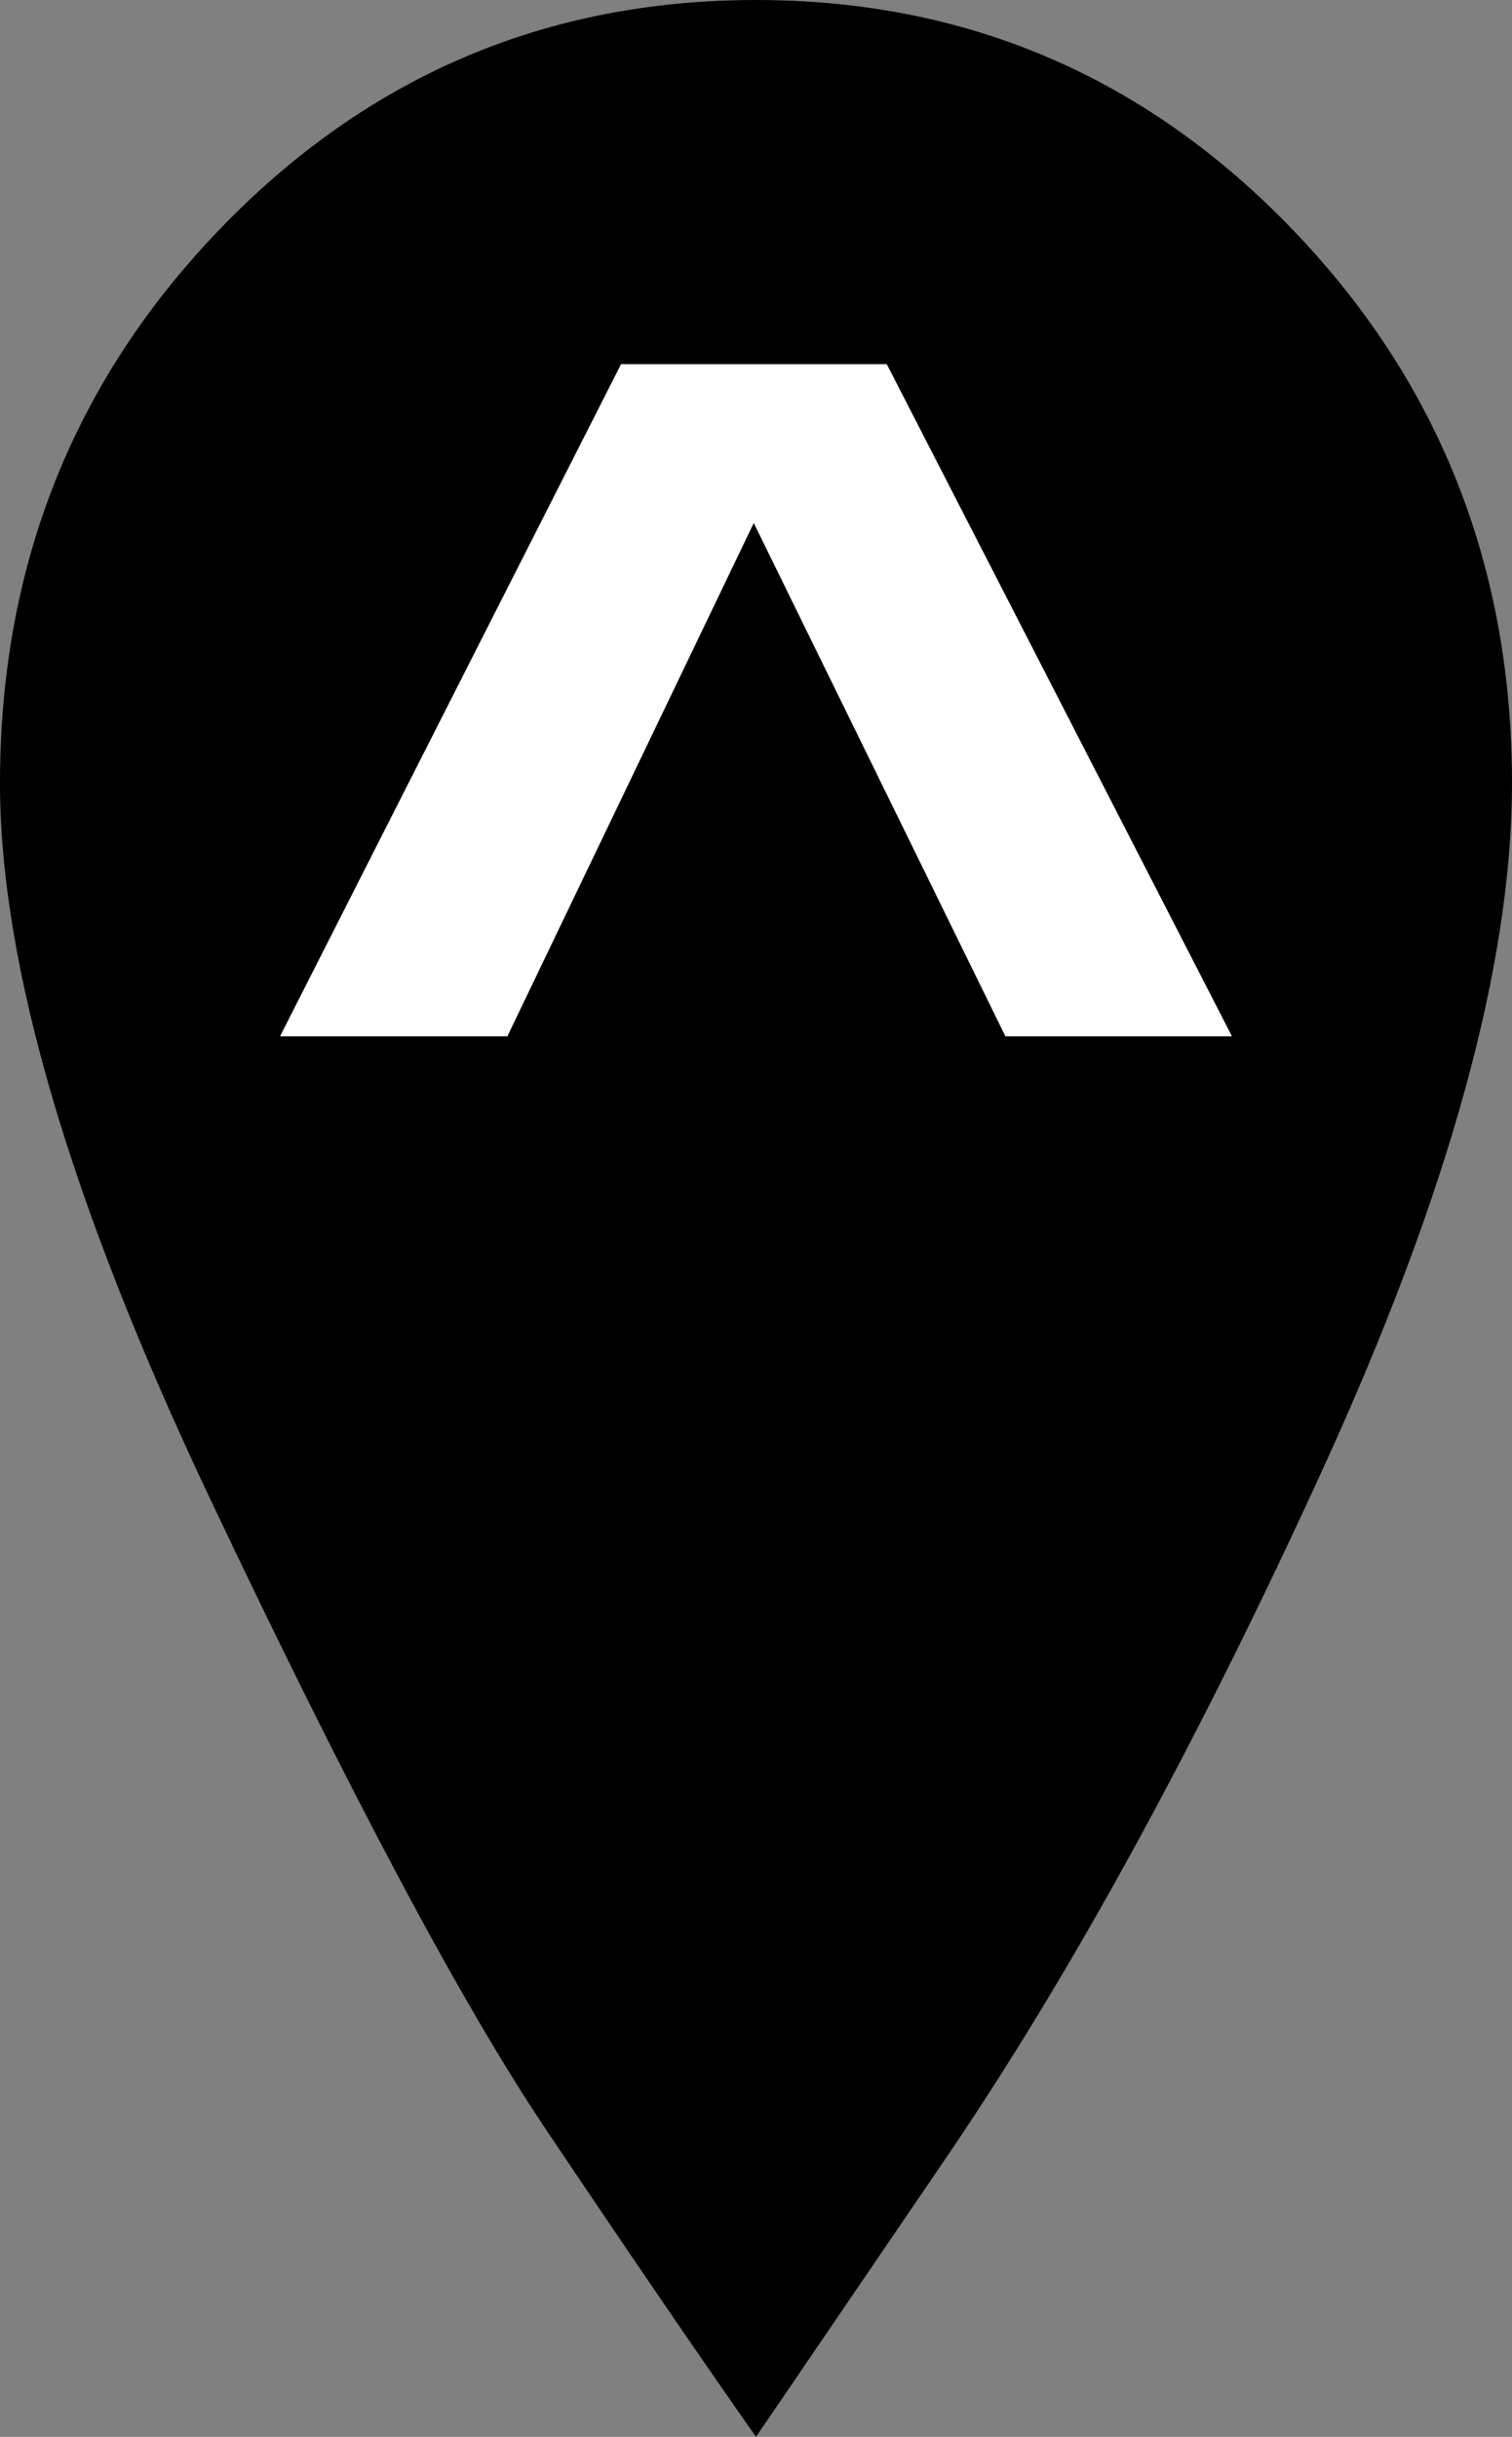
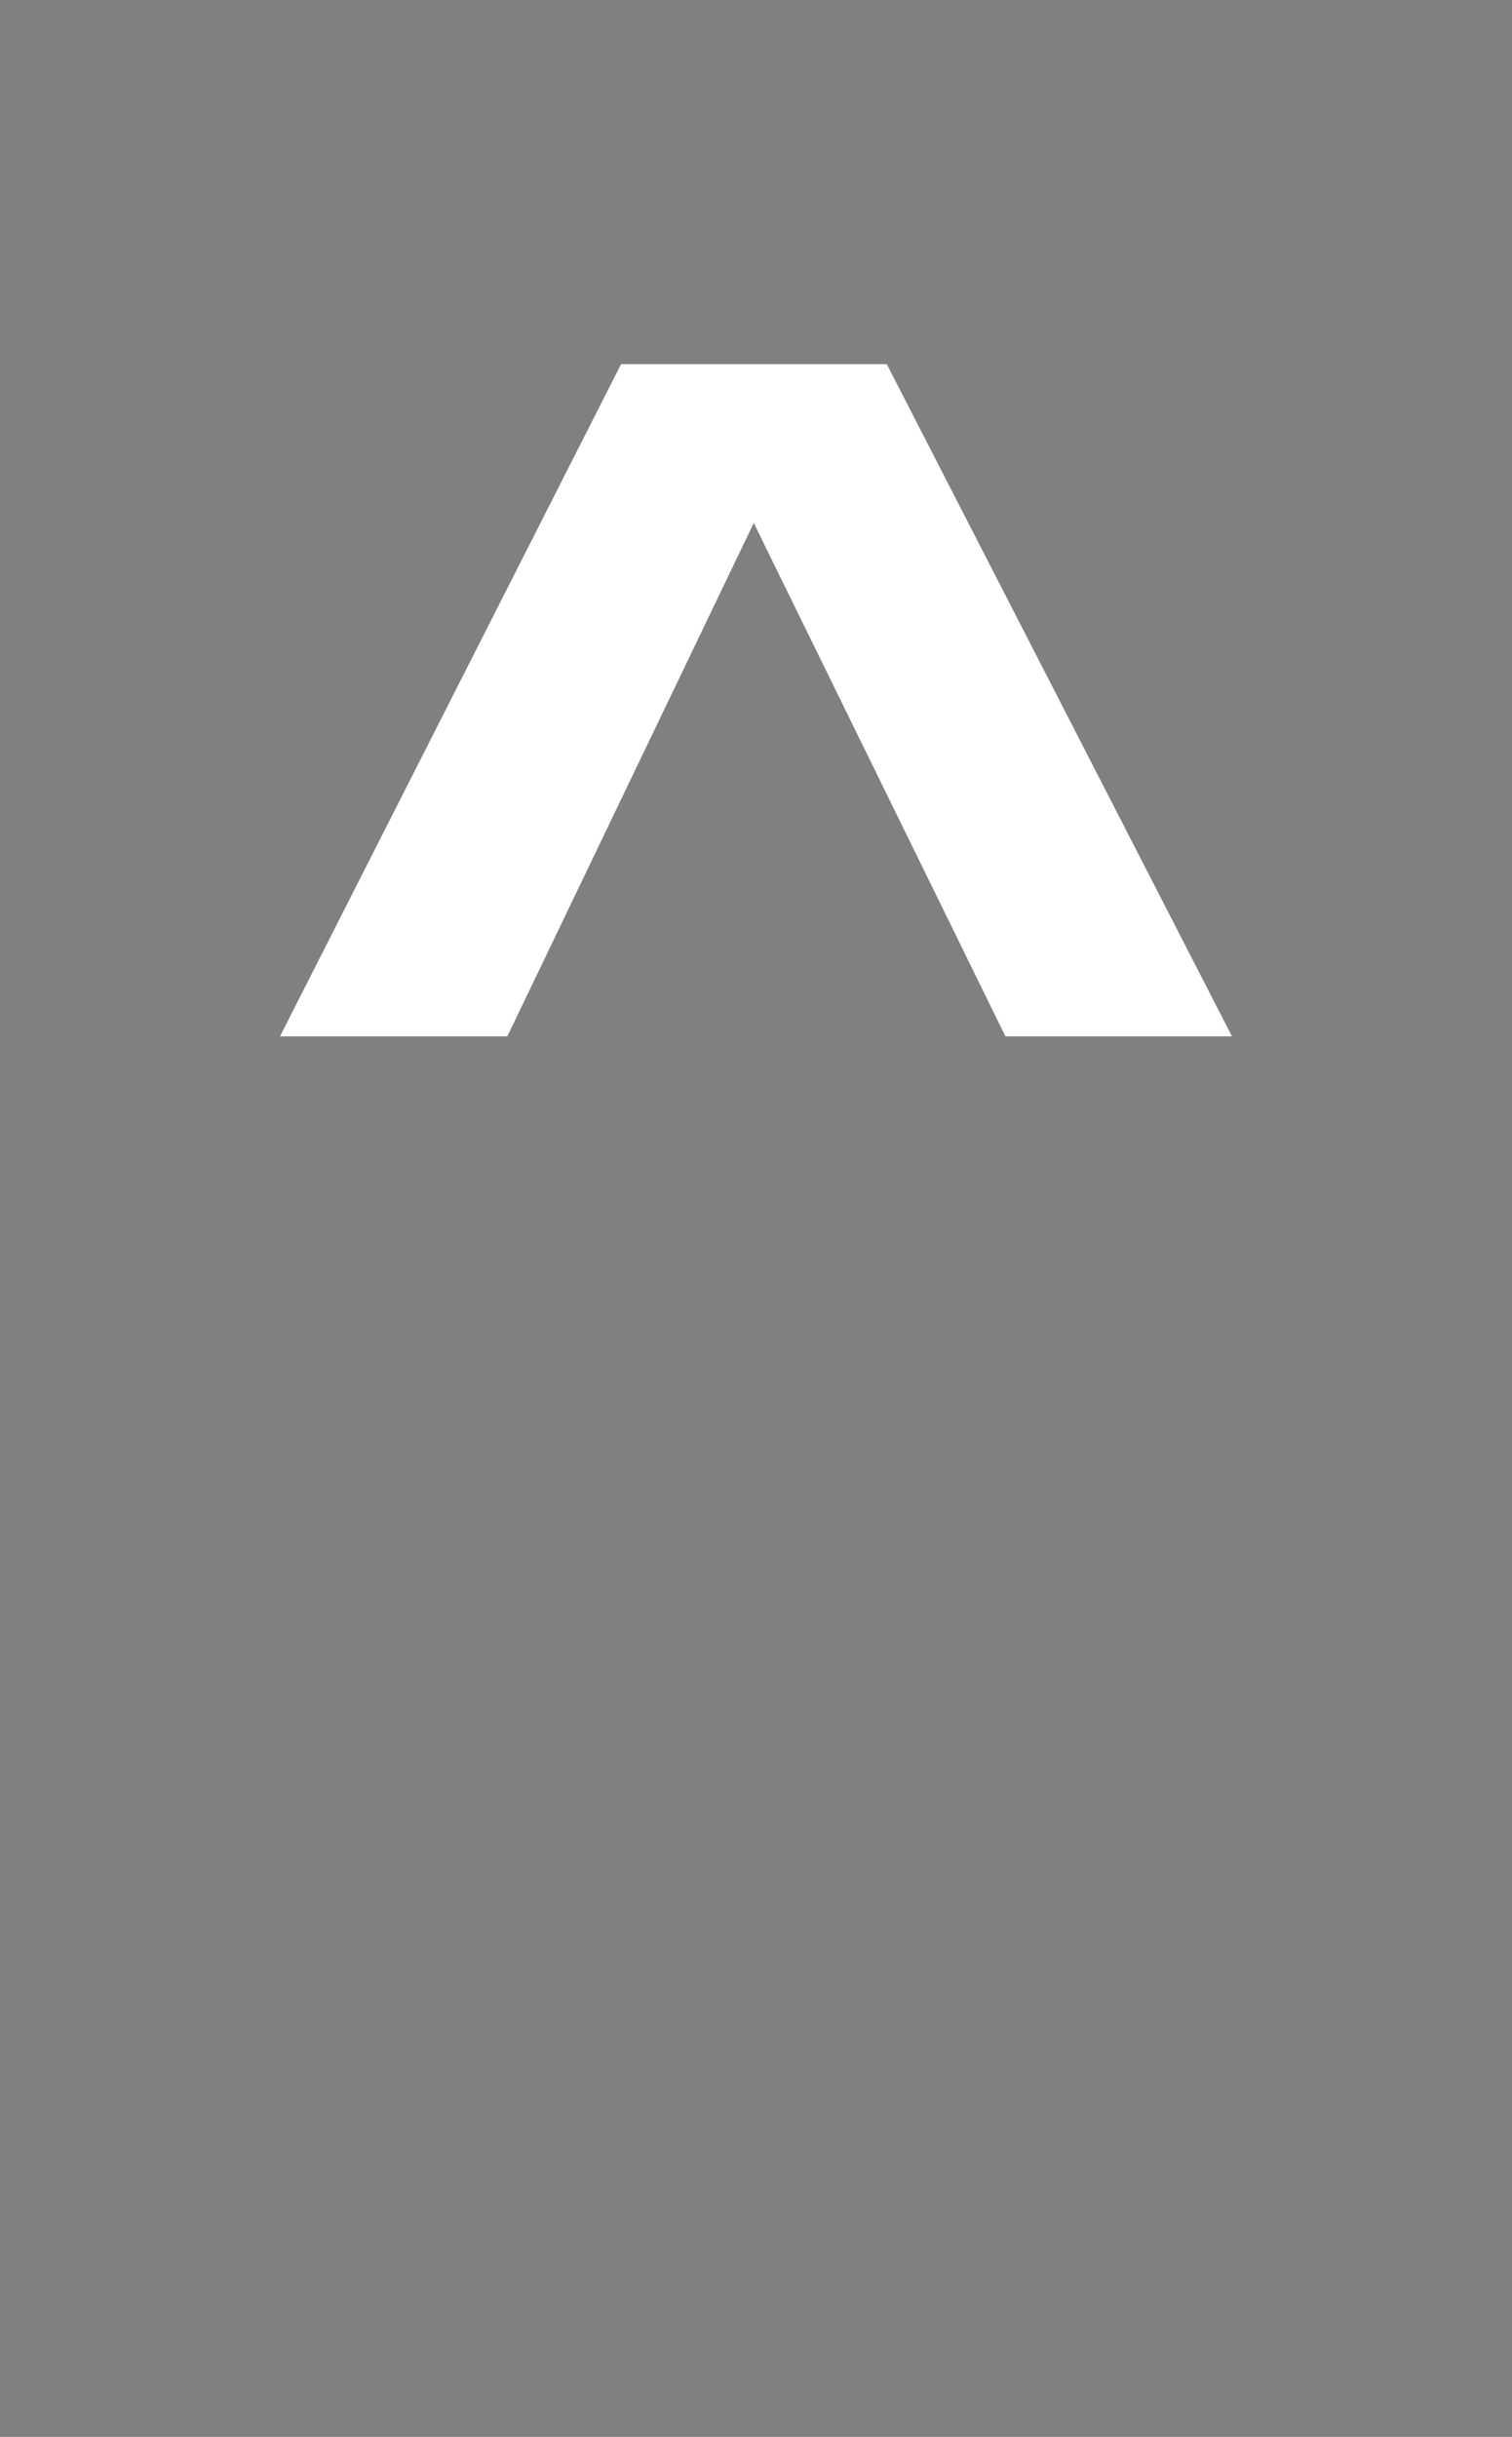
<svg xmlns="http://www.w3.org/2000/svg" width="54px" height="87px" viewBox="0 0 54 87" version="1.1">
  <rect x="0" y="0" width="54" height="87" fill="#808080" stroke="none" />
  <g id="layouts" stroke="none" stroke-width="1" fill="none" fill-rule="evenodd">
    <g id="navigation-shopping" transform="translate(-306, -351)">
      <g id="Group-3" transform="translate(306, 351)">
-         <path d="M7.875,8.156 C13.125,2.719 19.5,0 27,0 C34.5,0 40.875,2.719 46.125,8.156 C51.375,13.594 54,20.196 54,27.964 C54,34.438 51.75,42.594 47.25,52.433 C42.75,62.272 38.25,70.493 33.75,77.096 L27,87 C25,84.152 22.5,80.494 19.5,76.028 C16.5,71.561 12.5,64.053 7.5,53.501 C2.5,42.95 0,34.438 0,27.964 C0,20.196 2.625,13.594 7.875,8.156 Z" id="ion-ios-location---Ionicons" fill="currentColor" />
        <polygon id="Path-Copy-2" fill="#FFFFFF" points="10 37 22.181 13 31.67 13 44 37 35.908 37 26.92 18.672 18.119 37" />
      </g>
    </g>
  </g>
</svg>